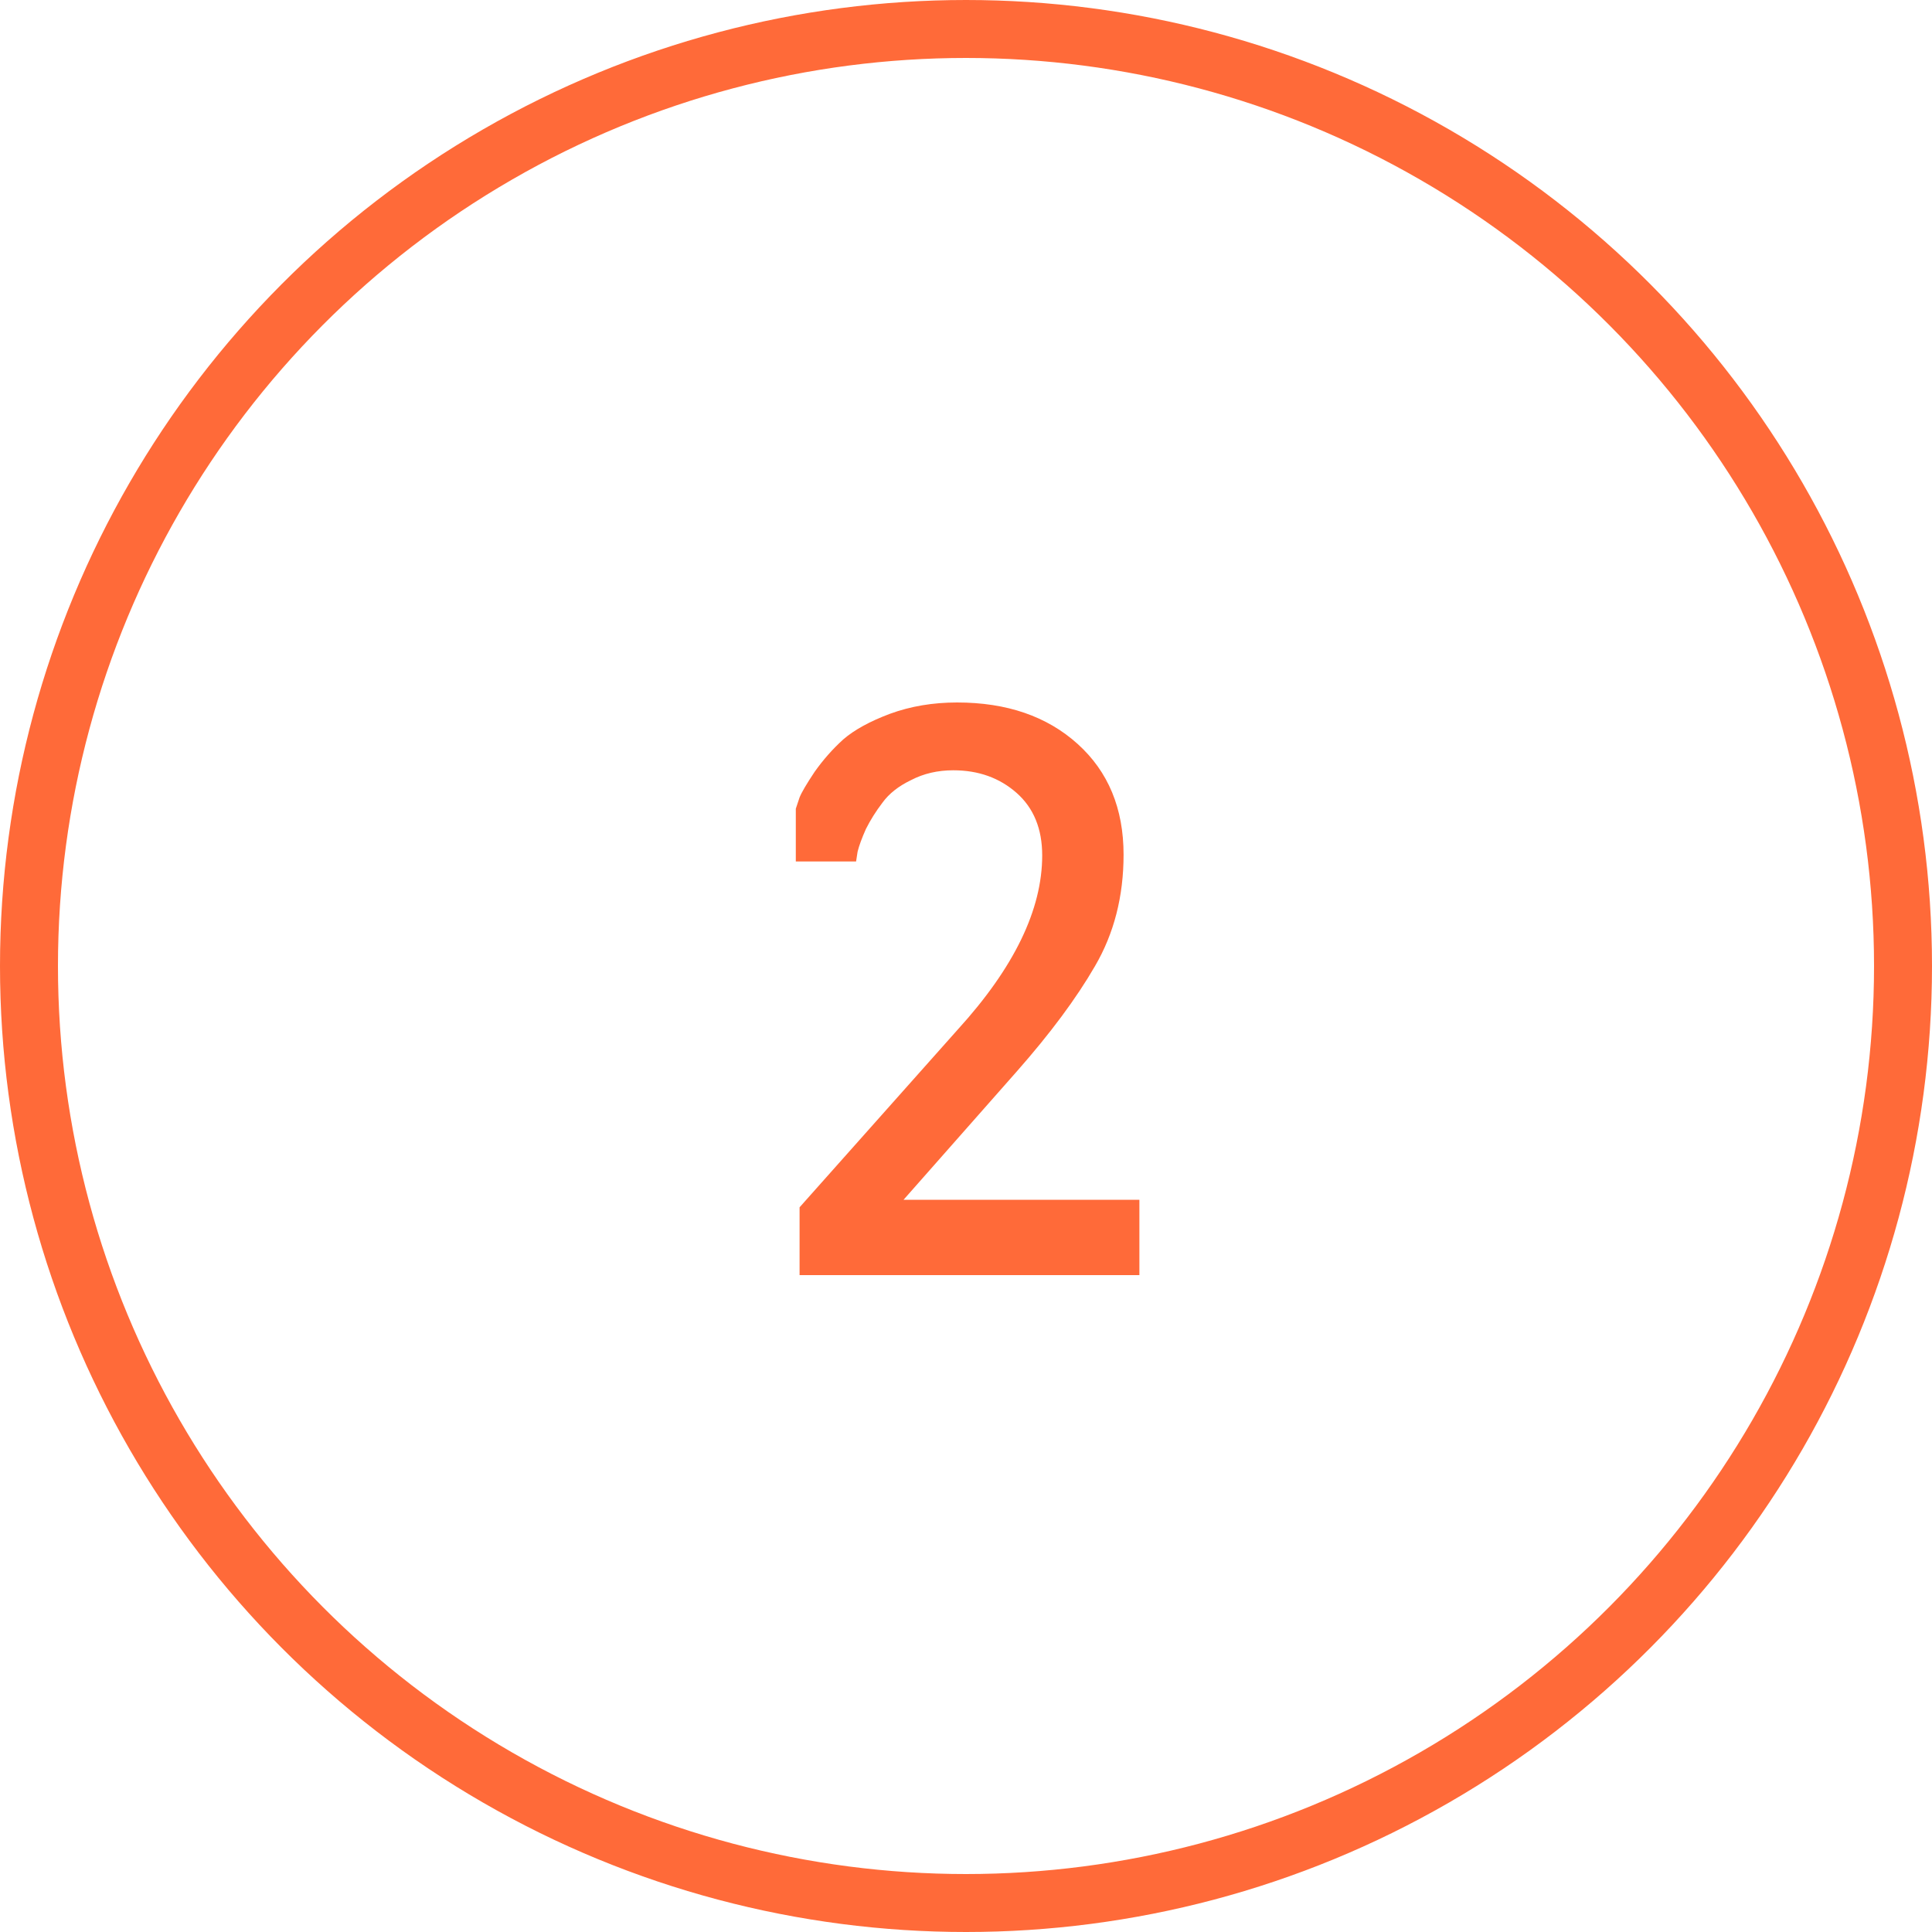
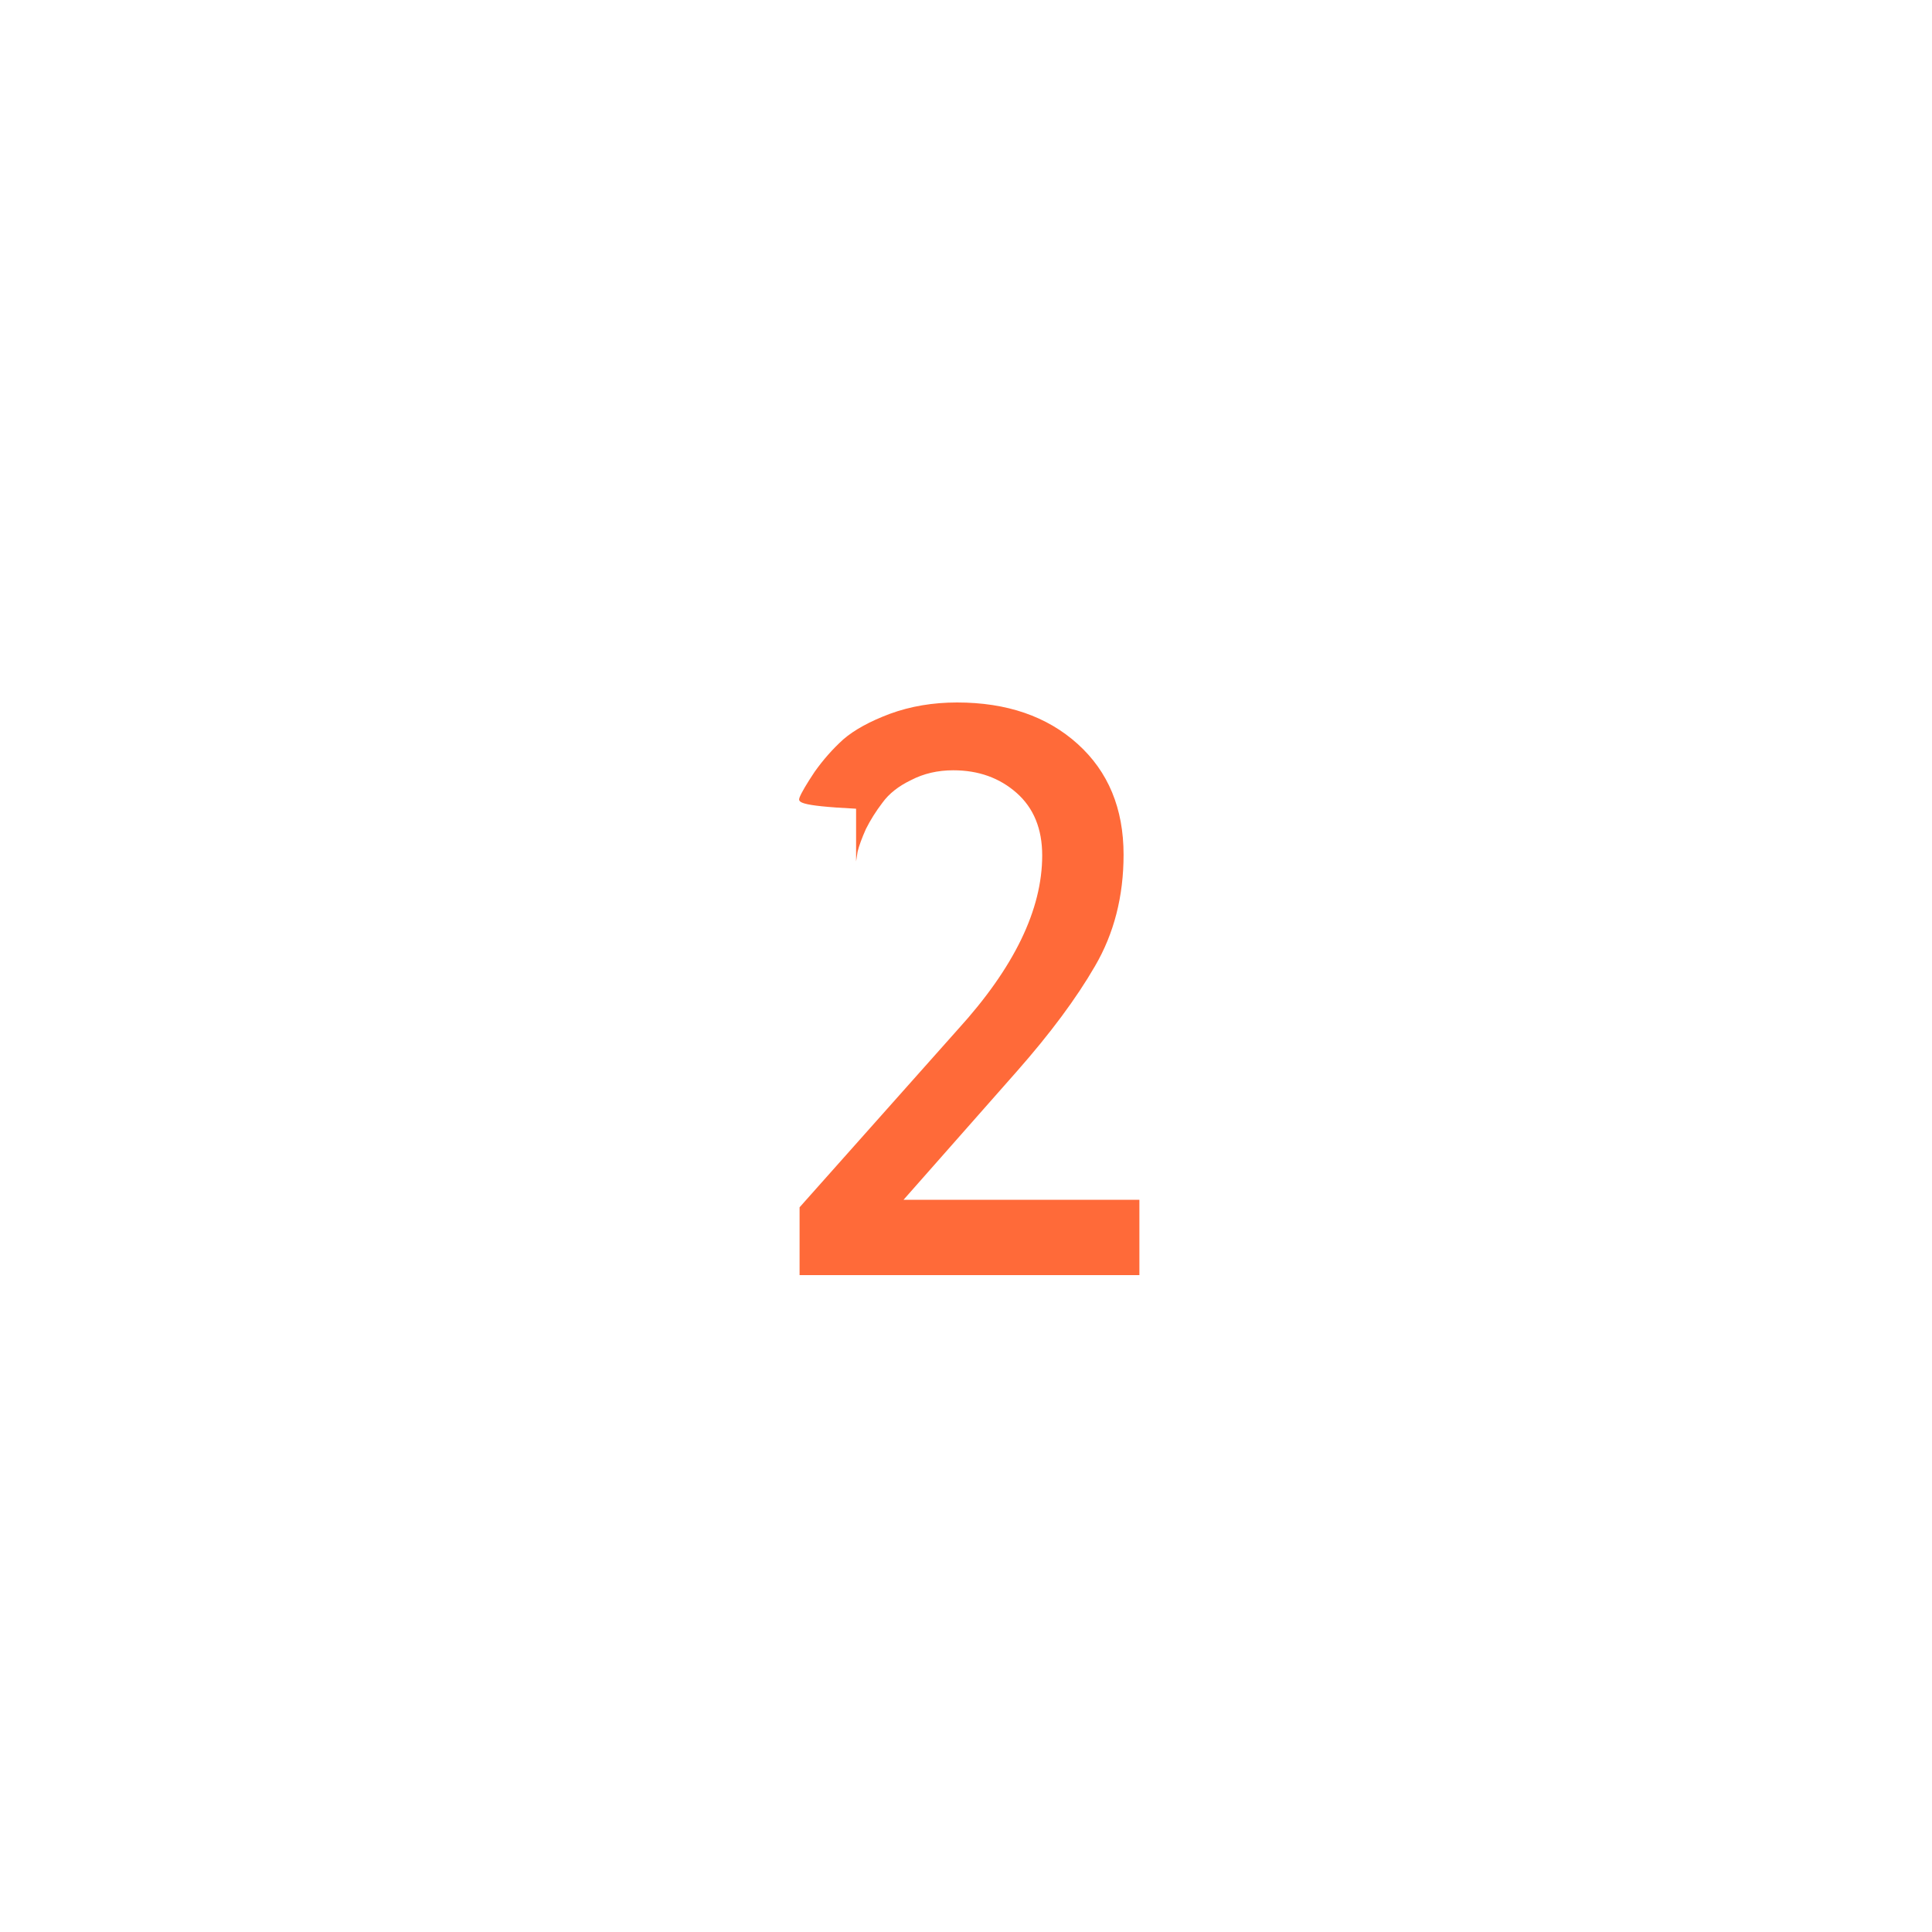
<svg xmlns="http://www.w3.org/2000/svg" width="100" height="100" viewBox="0 0 100 100" fill="none">
-   <circle cx="50" cy="50" r="48.5" stroke="#FF6A39" stroke-width="3" />
-   <path d="M58.975 62.1V66H41.386V62.49L49.576 53.286C52.488 50.088 53.944 47.085 53.944 44.277C53.944 42.899 53.502 41.82 52.618 41.04C51.734 40.26 50.642 39.87 49.342 39.87C48.536 39.87 47.808 40.039 47.158 40.377C46.508 40.689 46.014 41.079 45.676 41.547C45.338 41.989 45.052 42.444 44.818 42.912C44.61 43.38 44.467 43.77 44.389 44.082L44.311 44.589H41.191V41.859C41.243 41.703 41.308 41.508 41.386 41.274C41.49 41.014 41.75 40.572 42.166 39.948C42.608 39.324 43.102 38.765 43.648 38.271C44.22 37.777 45.026 37.335 46.066 36.945C47.132 36.555 48.289 36.36 49.537 36.36C52.111 36.36 54.191 37.075 55.777 38.505C57.363 39.935 58.156 41.846 58.156 44.238C58.156 46.396 57.662 48.32 56.674 50.01C55.712 51.674 54.36 53.494 52.618 55.47L46.768 62.1H58.975Z" fill="#FF6A39" />
+   <path d="M58.975 62.1V66H41.386V62.49L49.576 53.286C52.488 50.088 53.944 47.085 53.944 44.277C53.944 42.899 53.502 41.82 52.618 41.04C51.734 40.26 50.642 39.87 49.342 39.87C48.536 39.87 47.808 40.039 47.158 40.377C46.508 40.689 46.014 41.079 45.676 41.547C45.338 41.989 45.052 42.444 44.818 42.912C44.61 43.38 44.467 43.77 44.389 44.082L44.311 44.589V41.859C41.243 41.703 41.308 41.508 41.386 41.274C41.49 41.014 41.75 40.572 42.166 39.948C42.608 39.324 43.102 38.765 43.648 38.271C44.22 37.777 45.026 37.335 46.066 36.945C47.132 36.555 48.289 36.36 49.537 36.36C52.111 36.36 54.191 37.075 55.777 38.505C57.363 39.935 58.156 41.846 58.156 44.238C58.156 46.396 57.662 48.32 56.674 50.01C55.712 51.674 54.36 53.494 52.618 55.47L46.768 62.1H58.975Z" fill="#FF6A39" />
</svg>